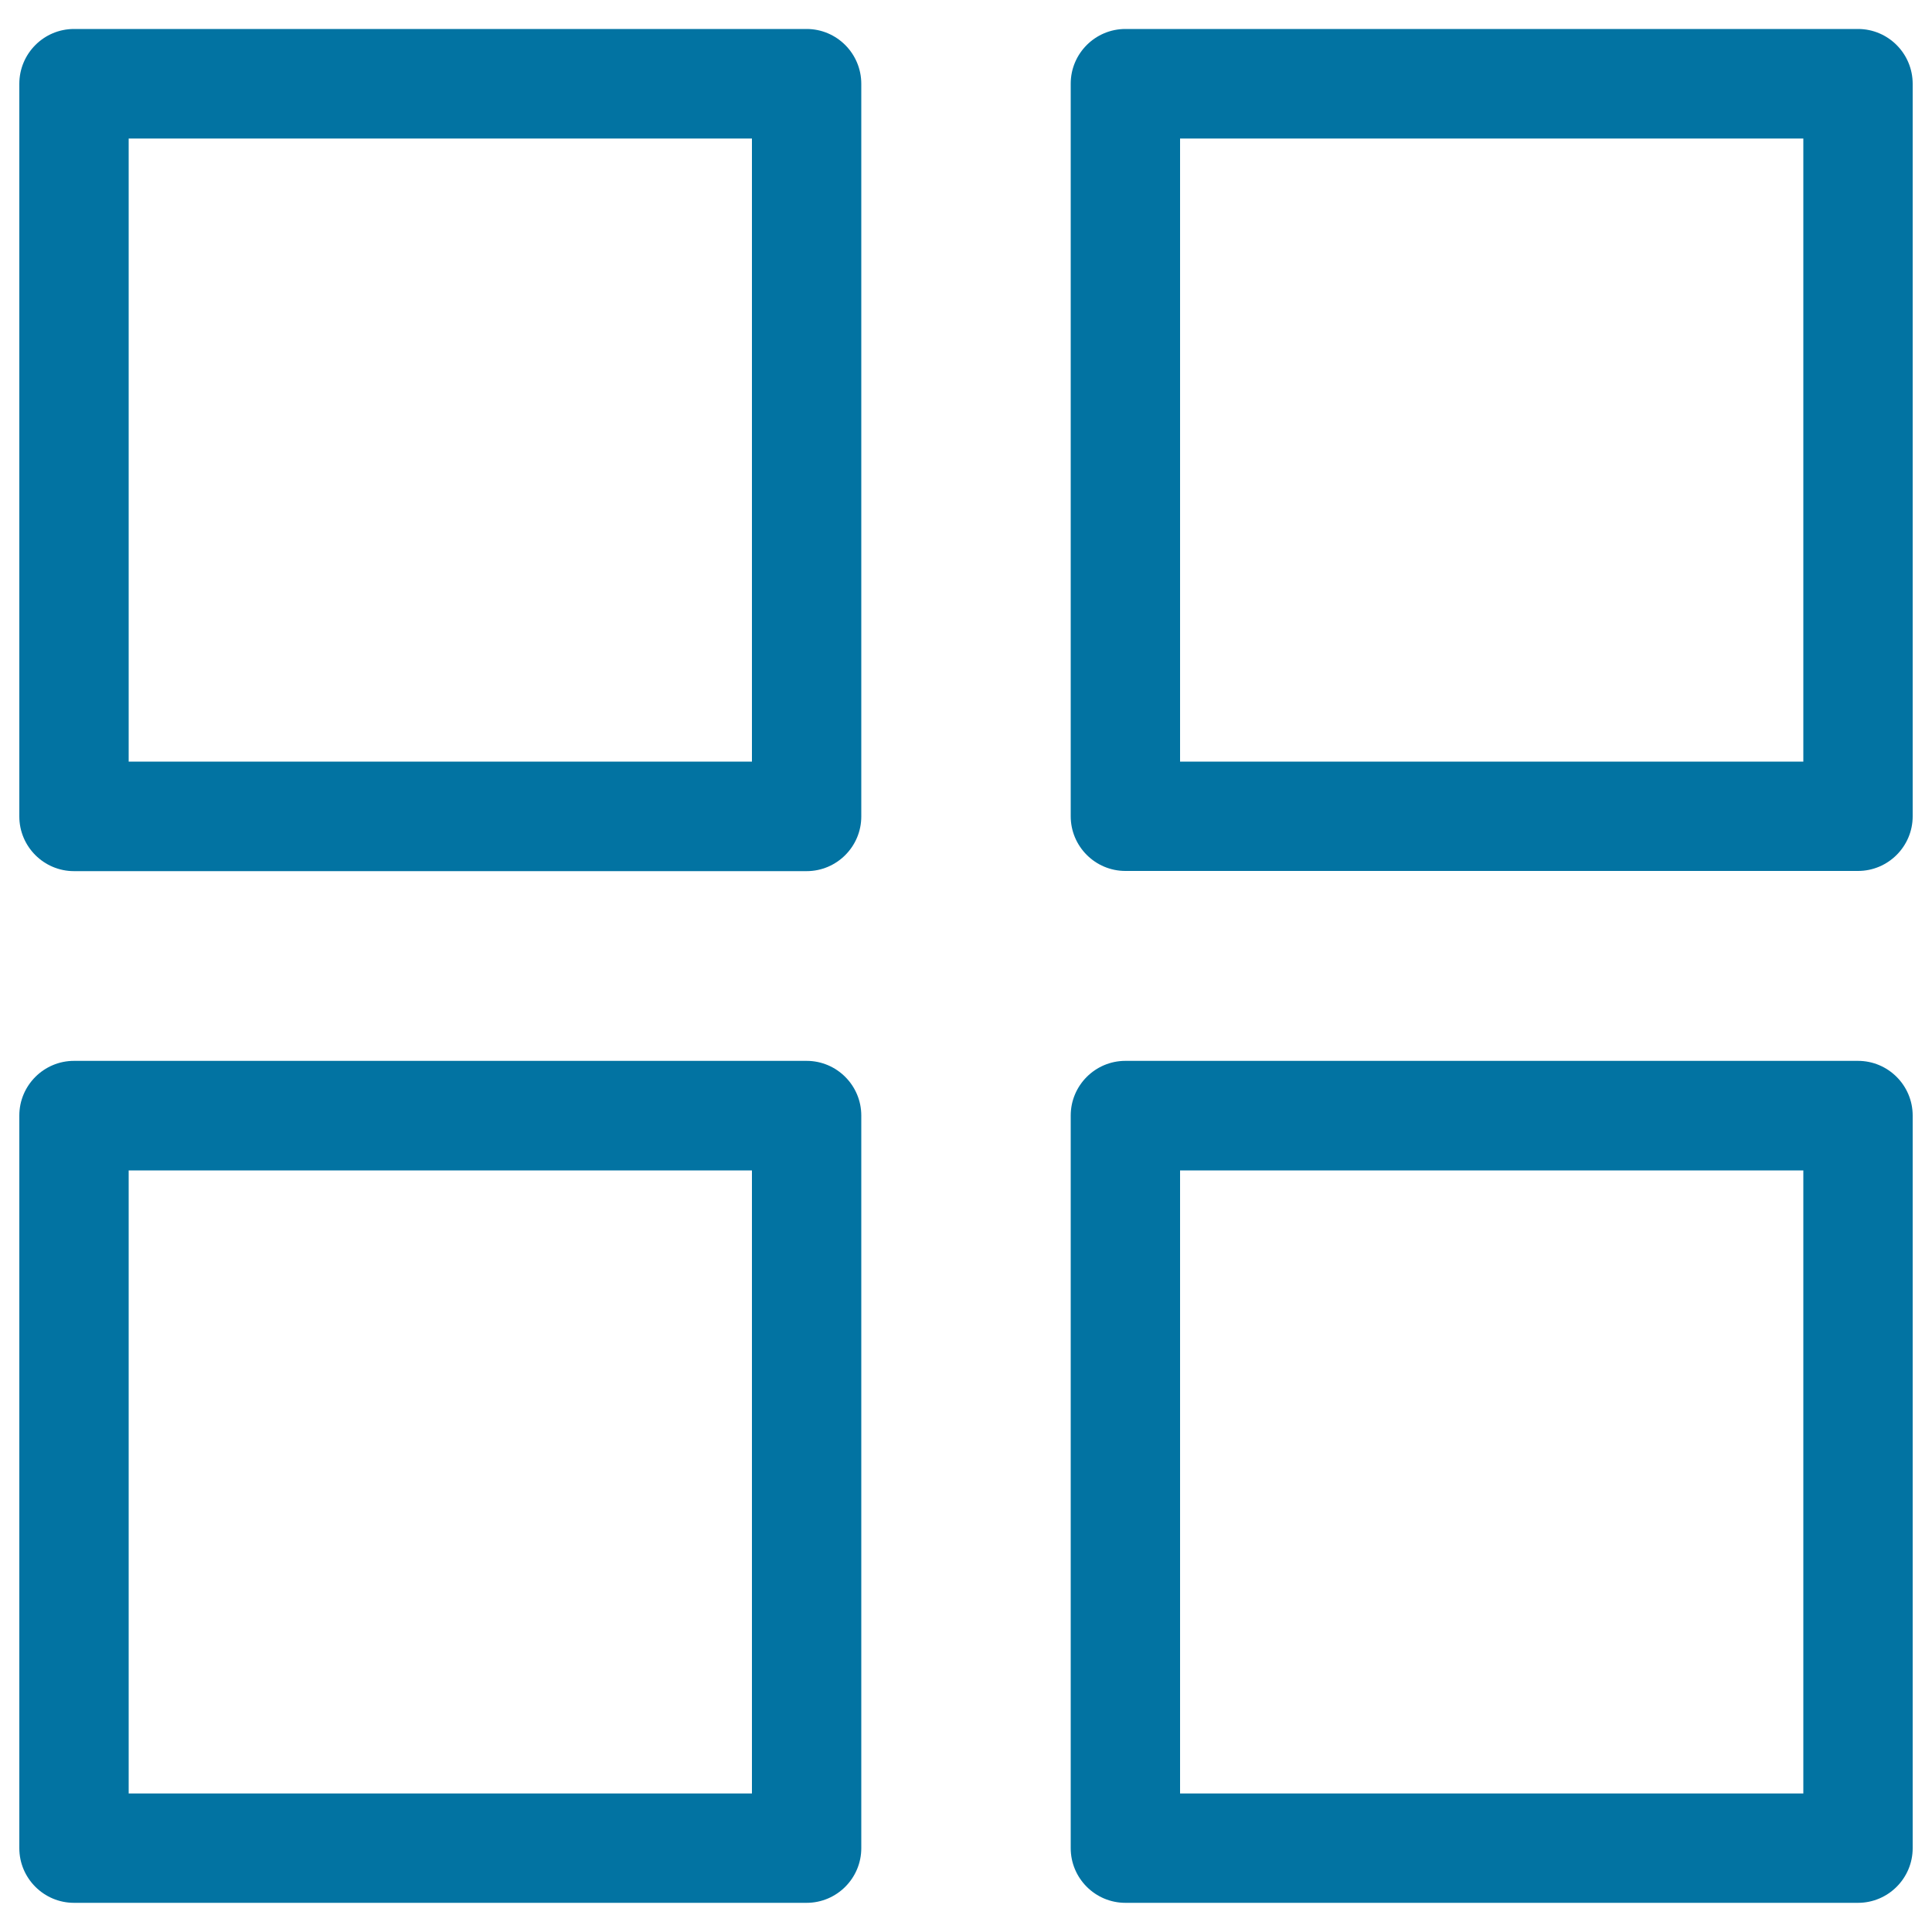
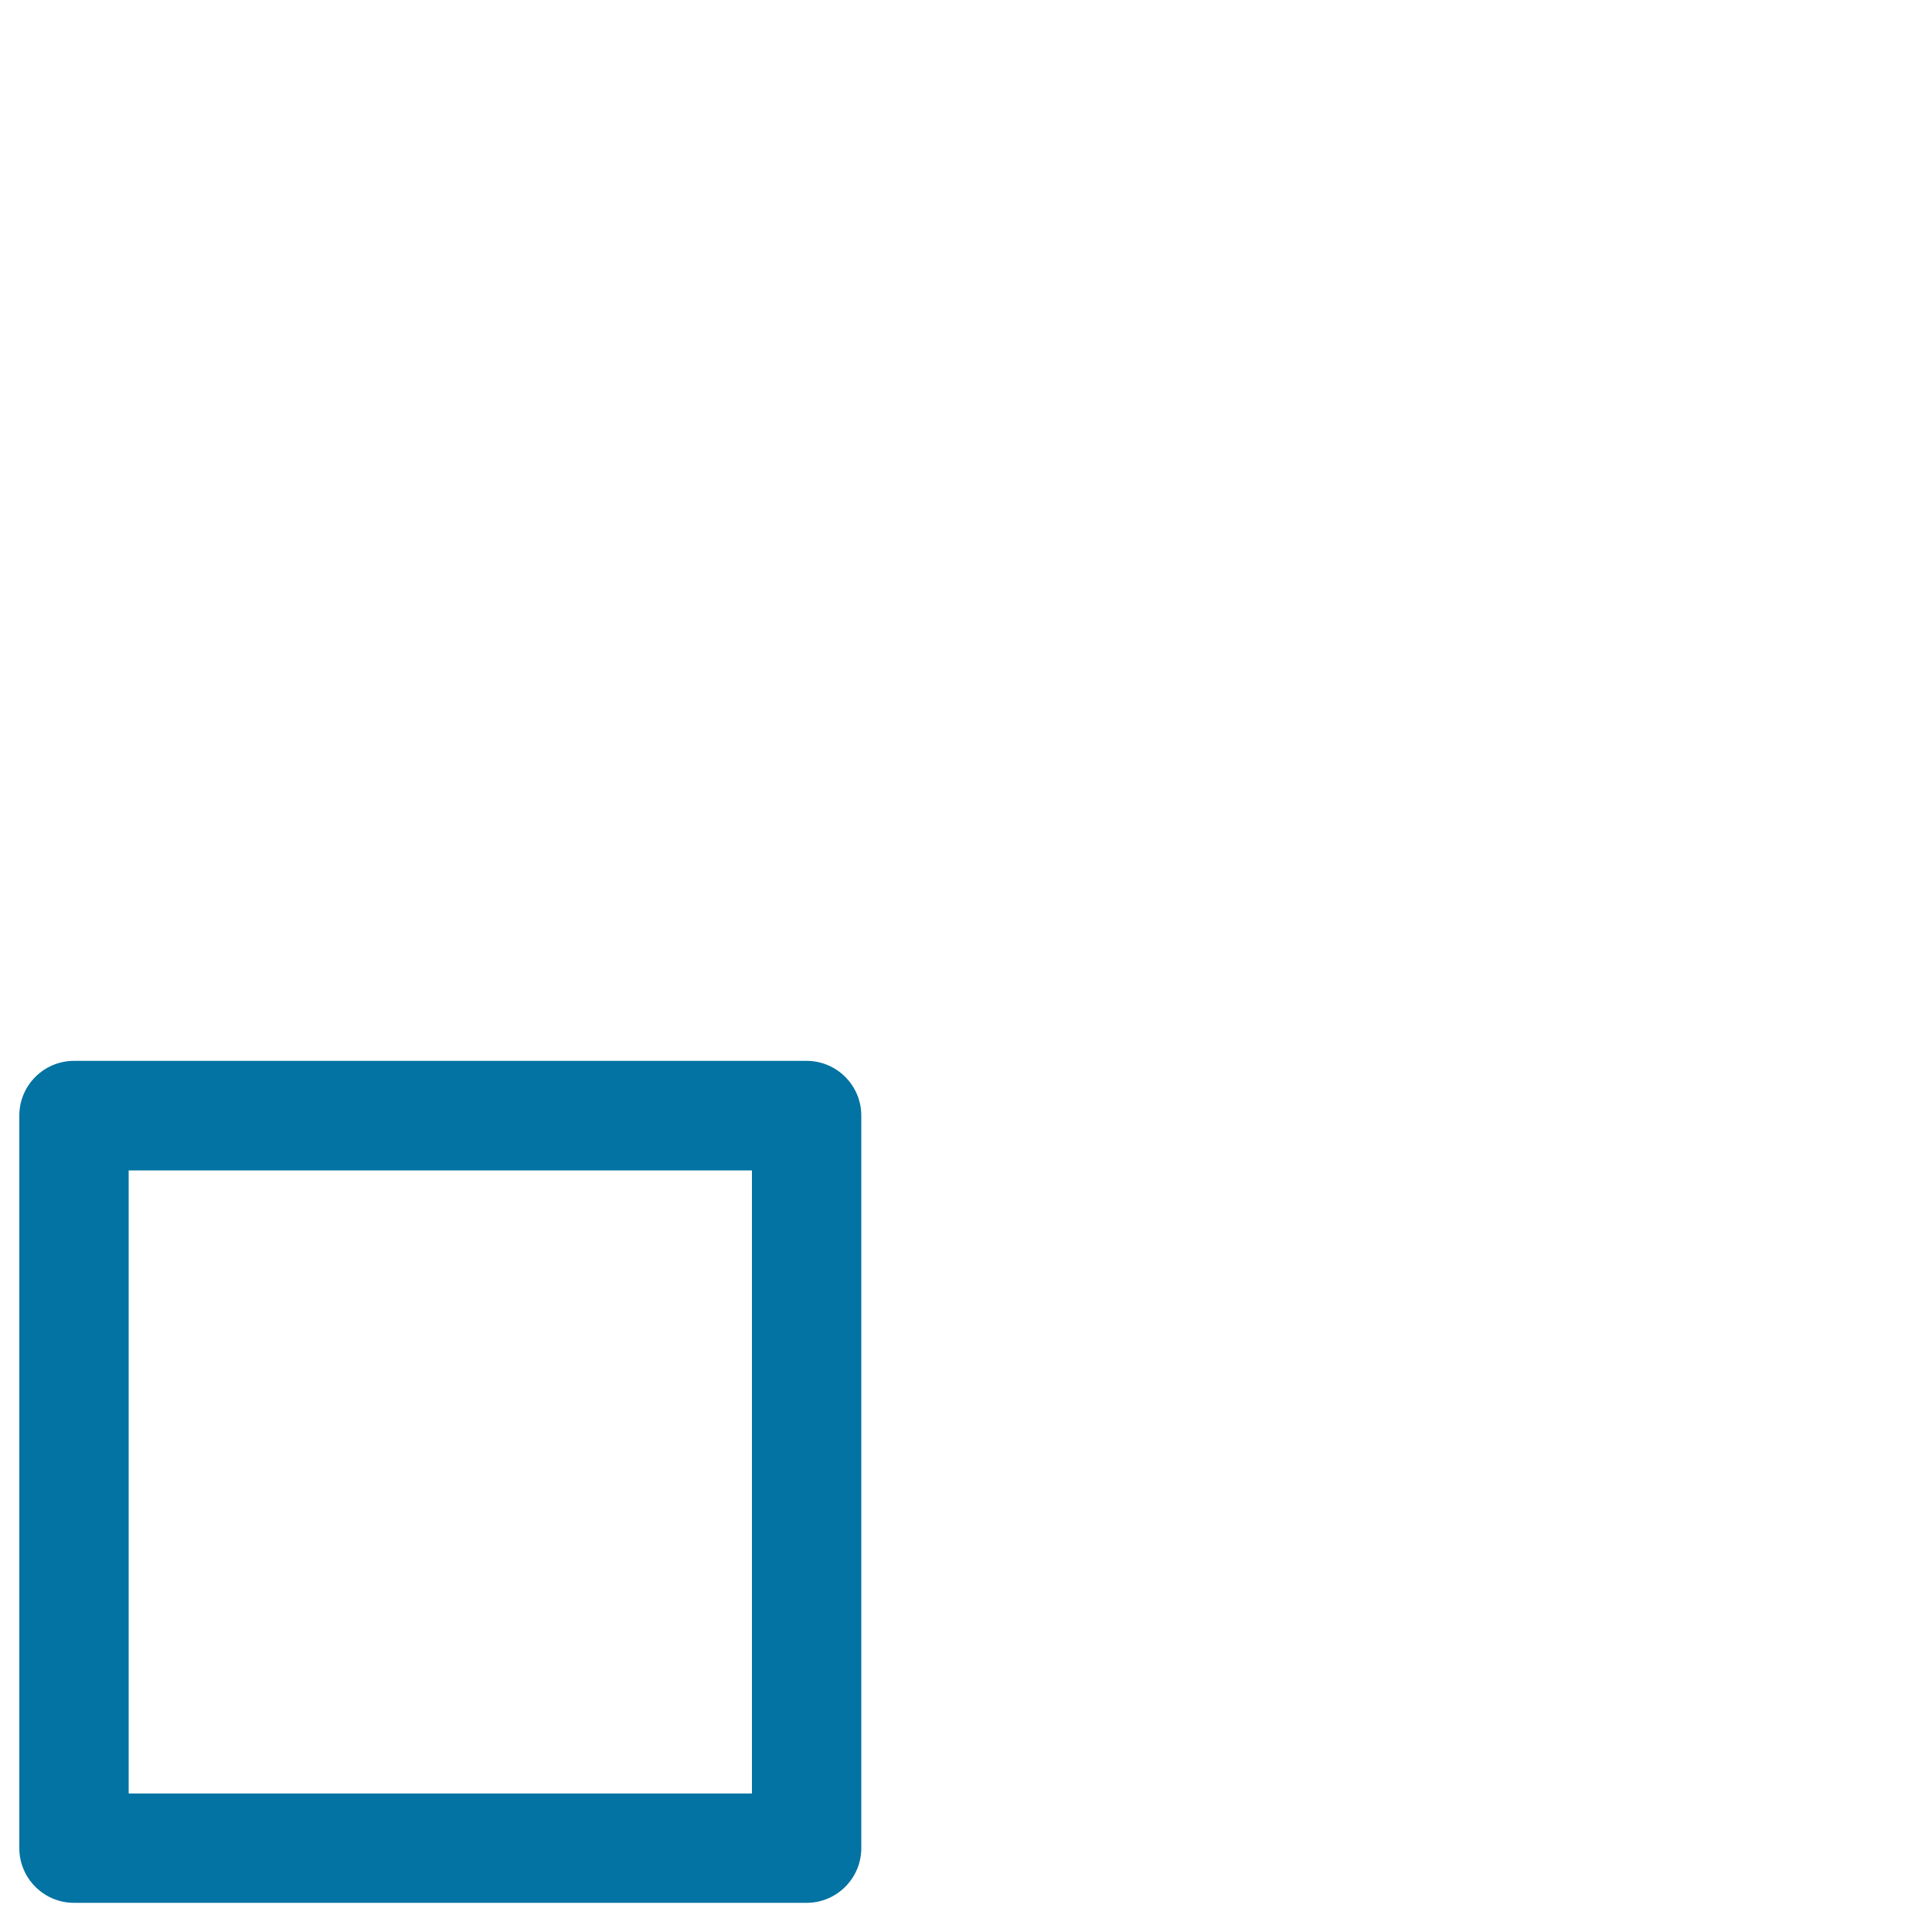
<svg xmlns="http://www.w3.org/2000/svg" viewBox="0 0 1000 1000" style="fill:#0273a2">
  <title>Microssoft Logo SVG icon</title>
  <g>
-     <path d="M417.5,15H38.3C22.7,15,10,27.7,10,43.4v379.2c0,15.6,12.7,28.3,28.3,28.3h379.2c15.6,0,28.3-12.7,28.3-28.3V43.4C445.8,27.7,433.1,15,417.5,15z M389.2,394.2H66.6V71.7h322.6V394.2z" />
-     <path d="M961.7,15H582.5c-15.6,0-28.3,12.7-28.3,28.3v379.2c0,15.6,12.7,28.3,28.3,28.3h379.2c15.6,0,28.3-12.7,28.3-28.3V43.4C990,27.7,977.3,15,961.7,15z M933.4,394.2H610.8V71.7h322.6V394.2z" />
    <path d="M417.5,549.1H38.3c-15.6,0-28.3,12.7-28.3,28.3v379.2c0,15.6,12.7,28.3,28.3,28.3h379.2c15.6,0,28.3-12.7,28.3-28.3V577.4C445.8,561.8,433.1,549.1,417.5,549.1z M389.2,928.3H66.6V605.8h322.6V928.3z" />
-     <path d="M961.7,549.1H582.5c-15.6,0-28.3,12.7-28.3,28.3v379.2c0,15.6,12.7,28.3,28.3,28.3h379.2c15.6,0,28.3-12.7,28.3-28.3V577.4C990,561.8,977.3,549.1,961.7,549.1z M933.4,928.3H610.8V605.8h322.6V928.3z" />
  </g>
</svg>